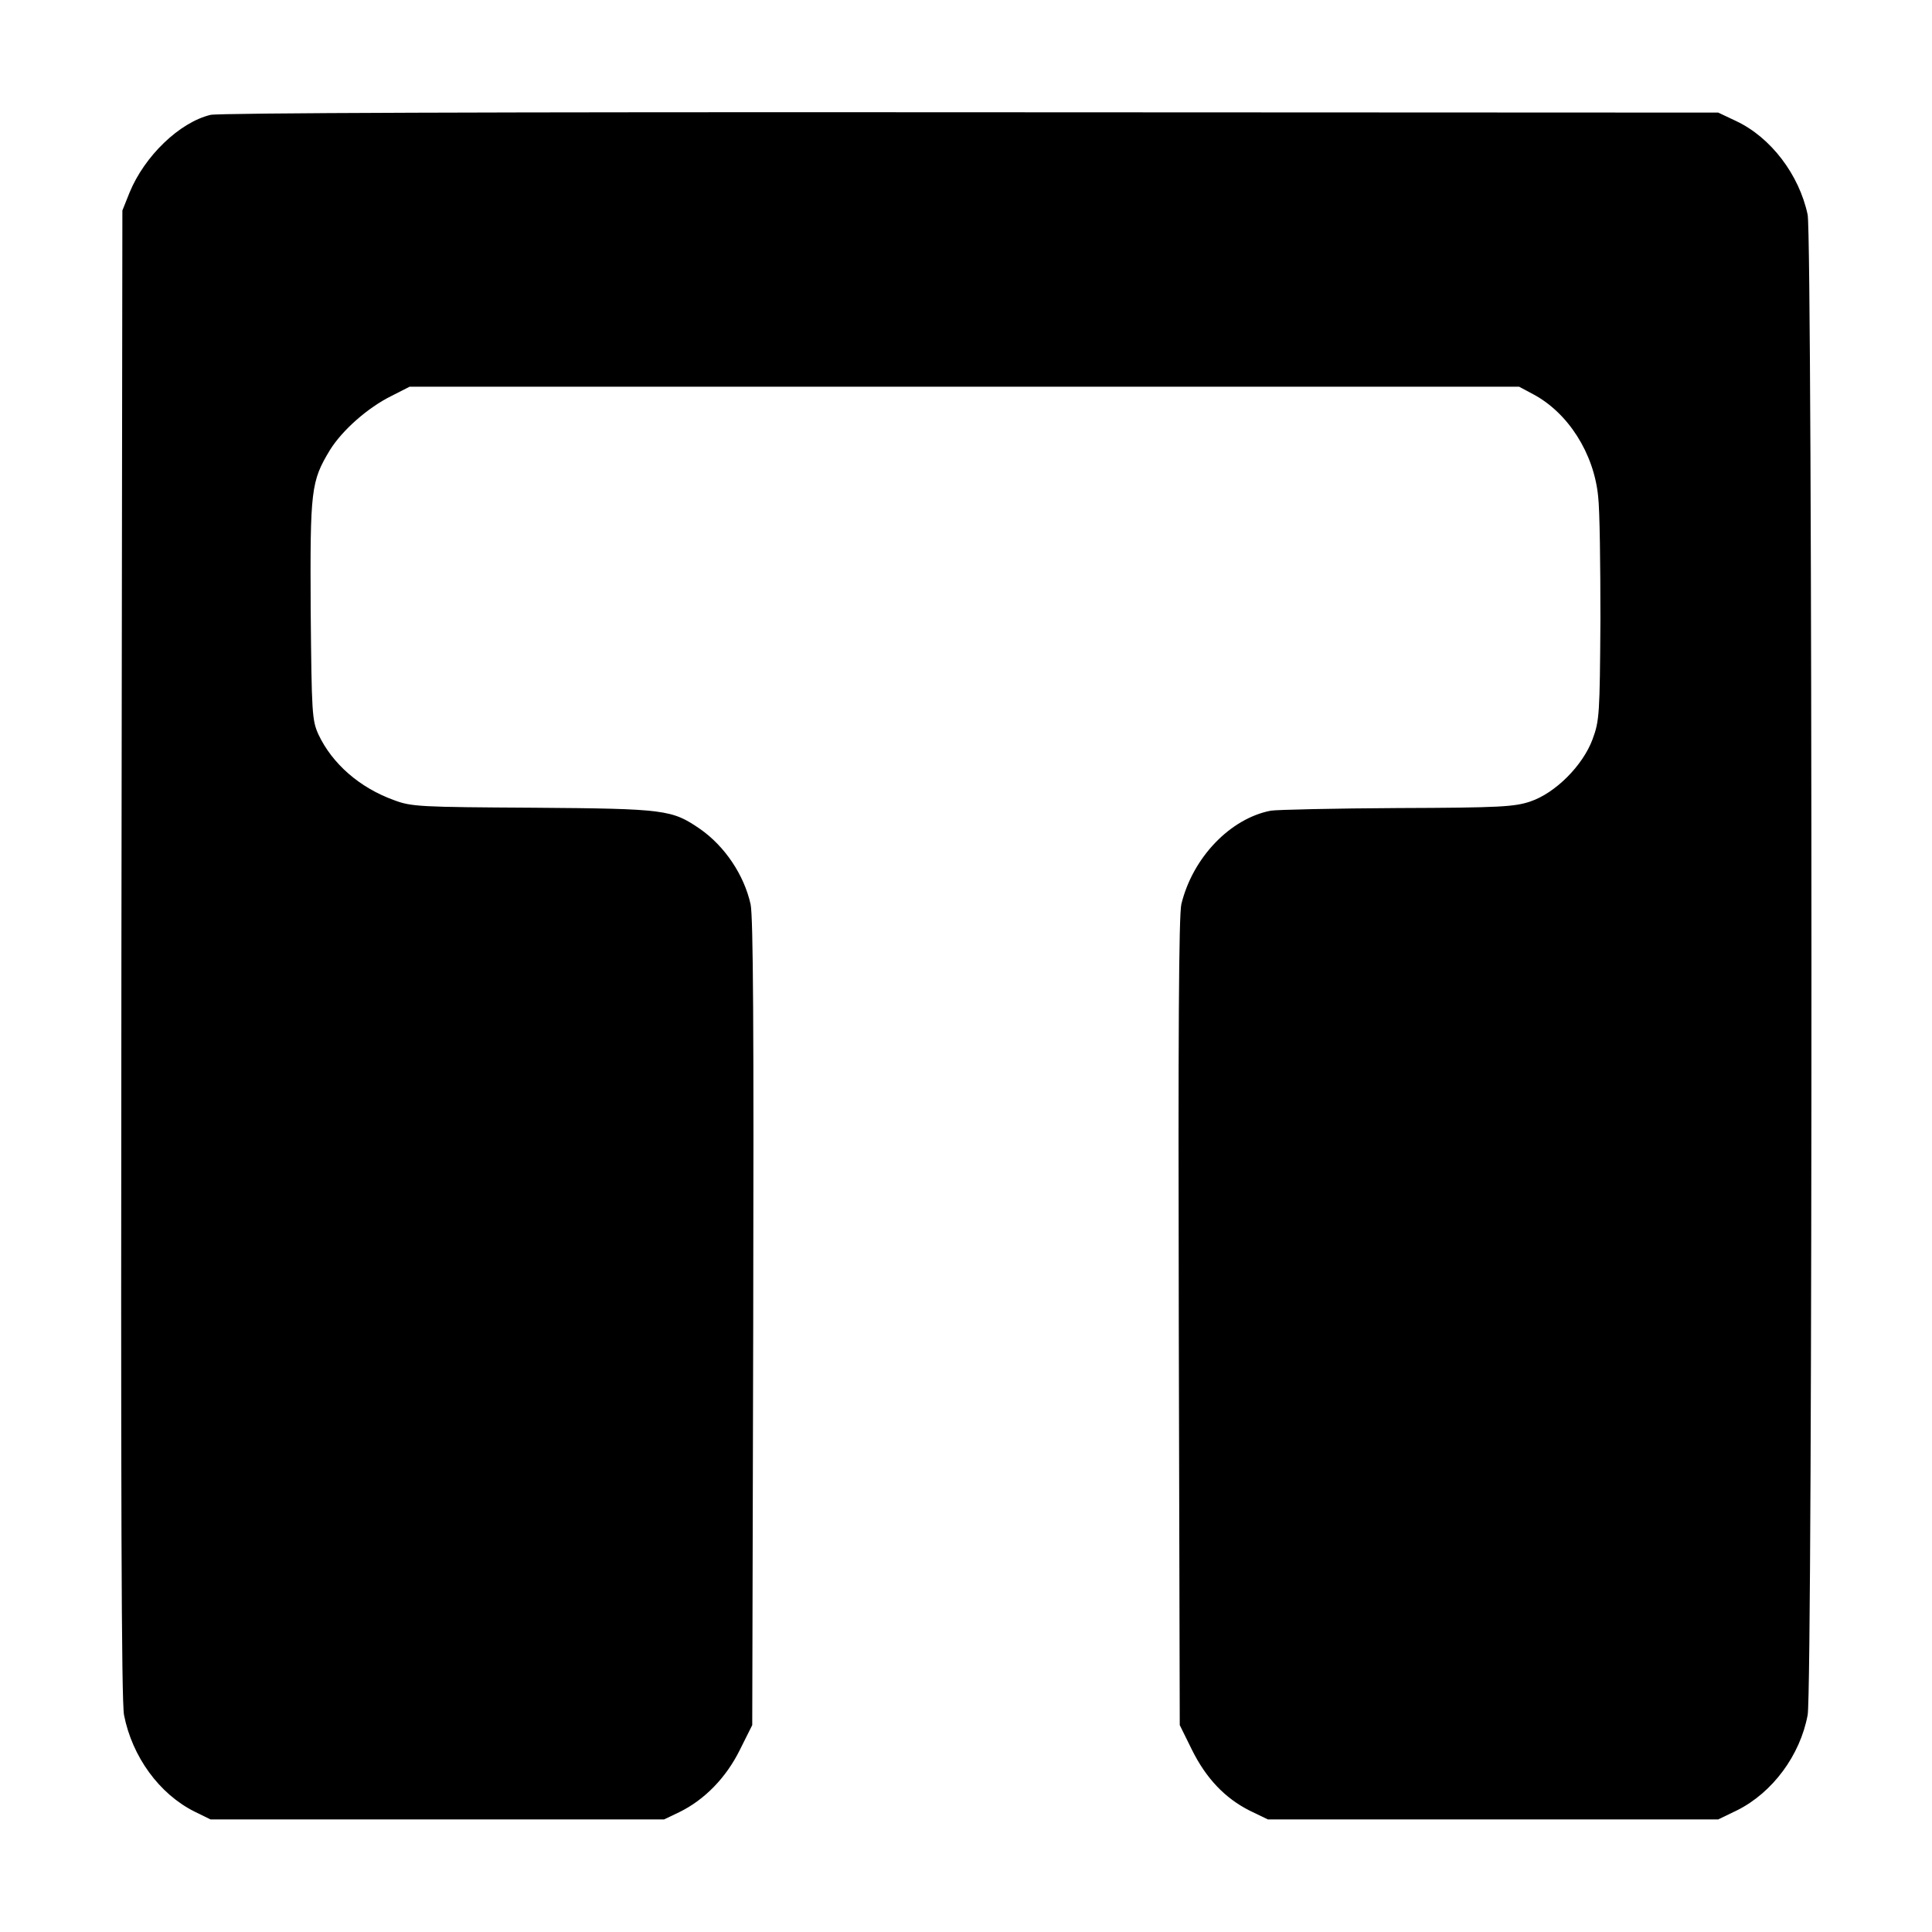
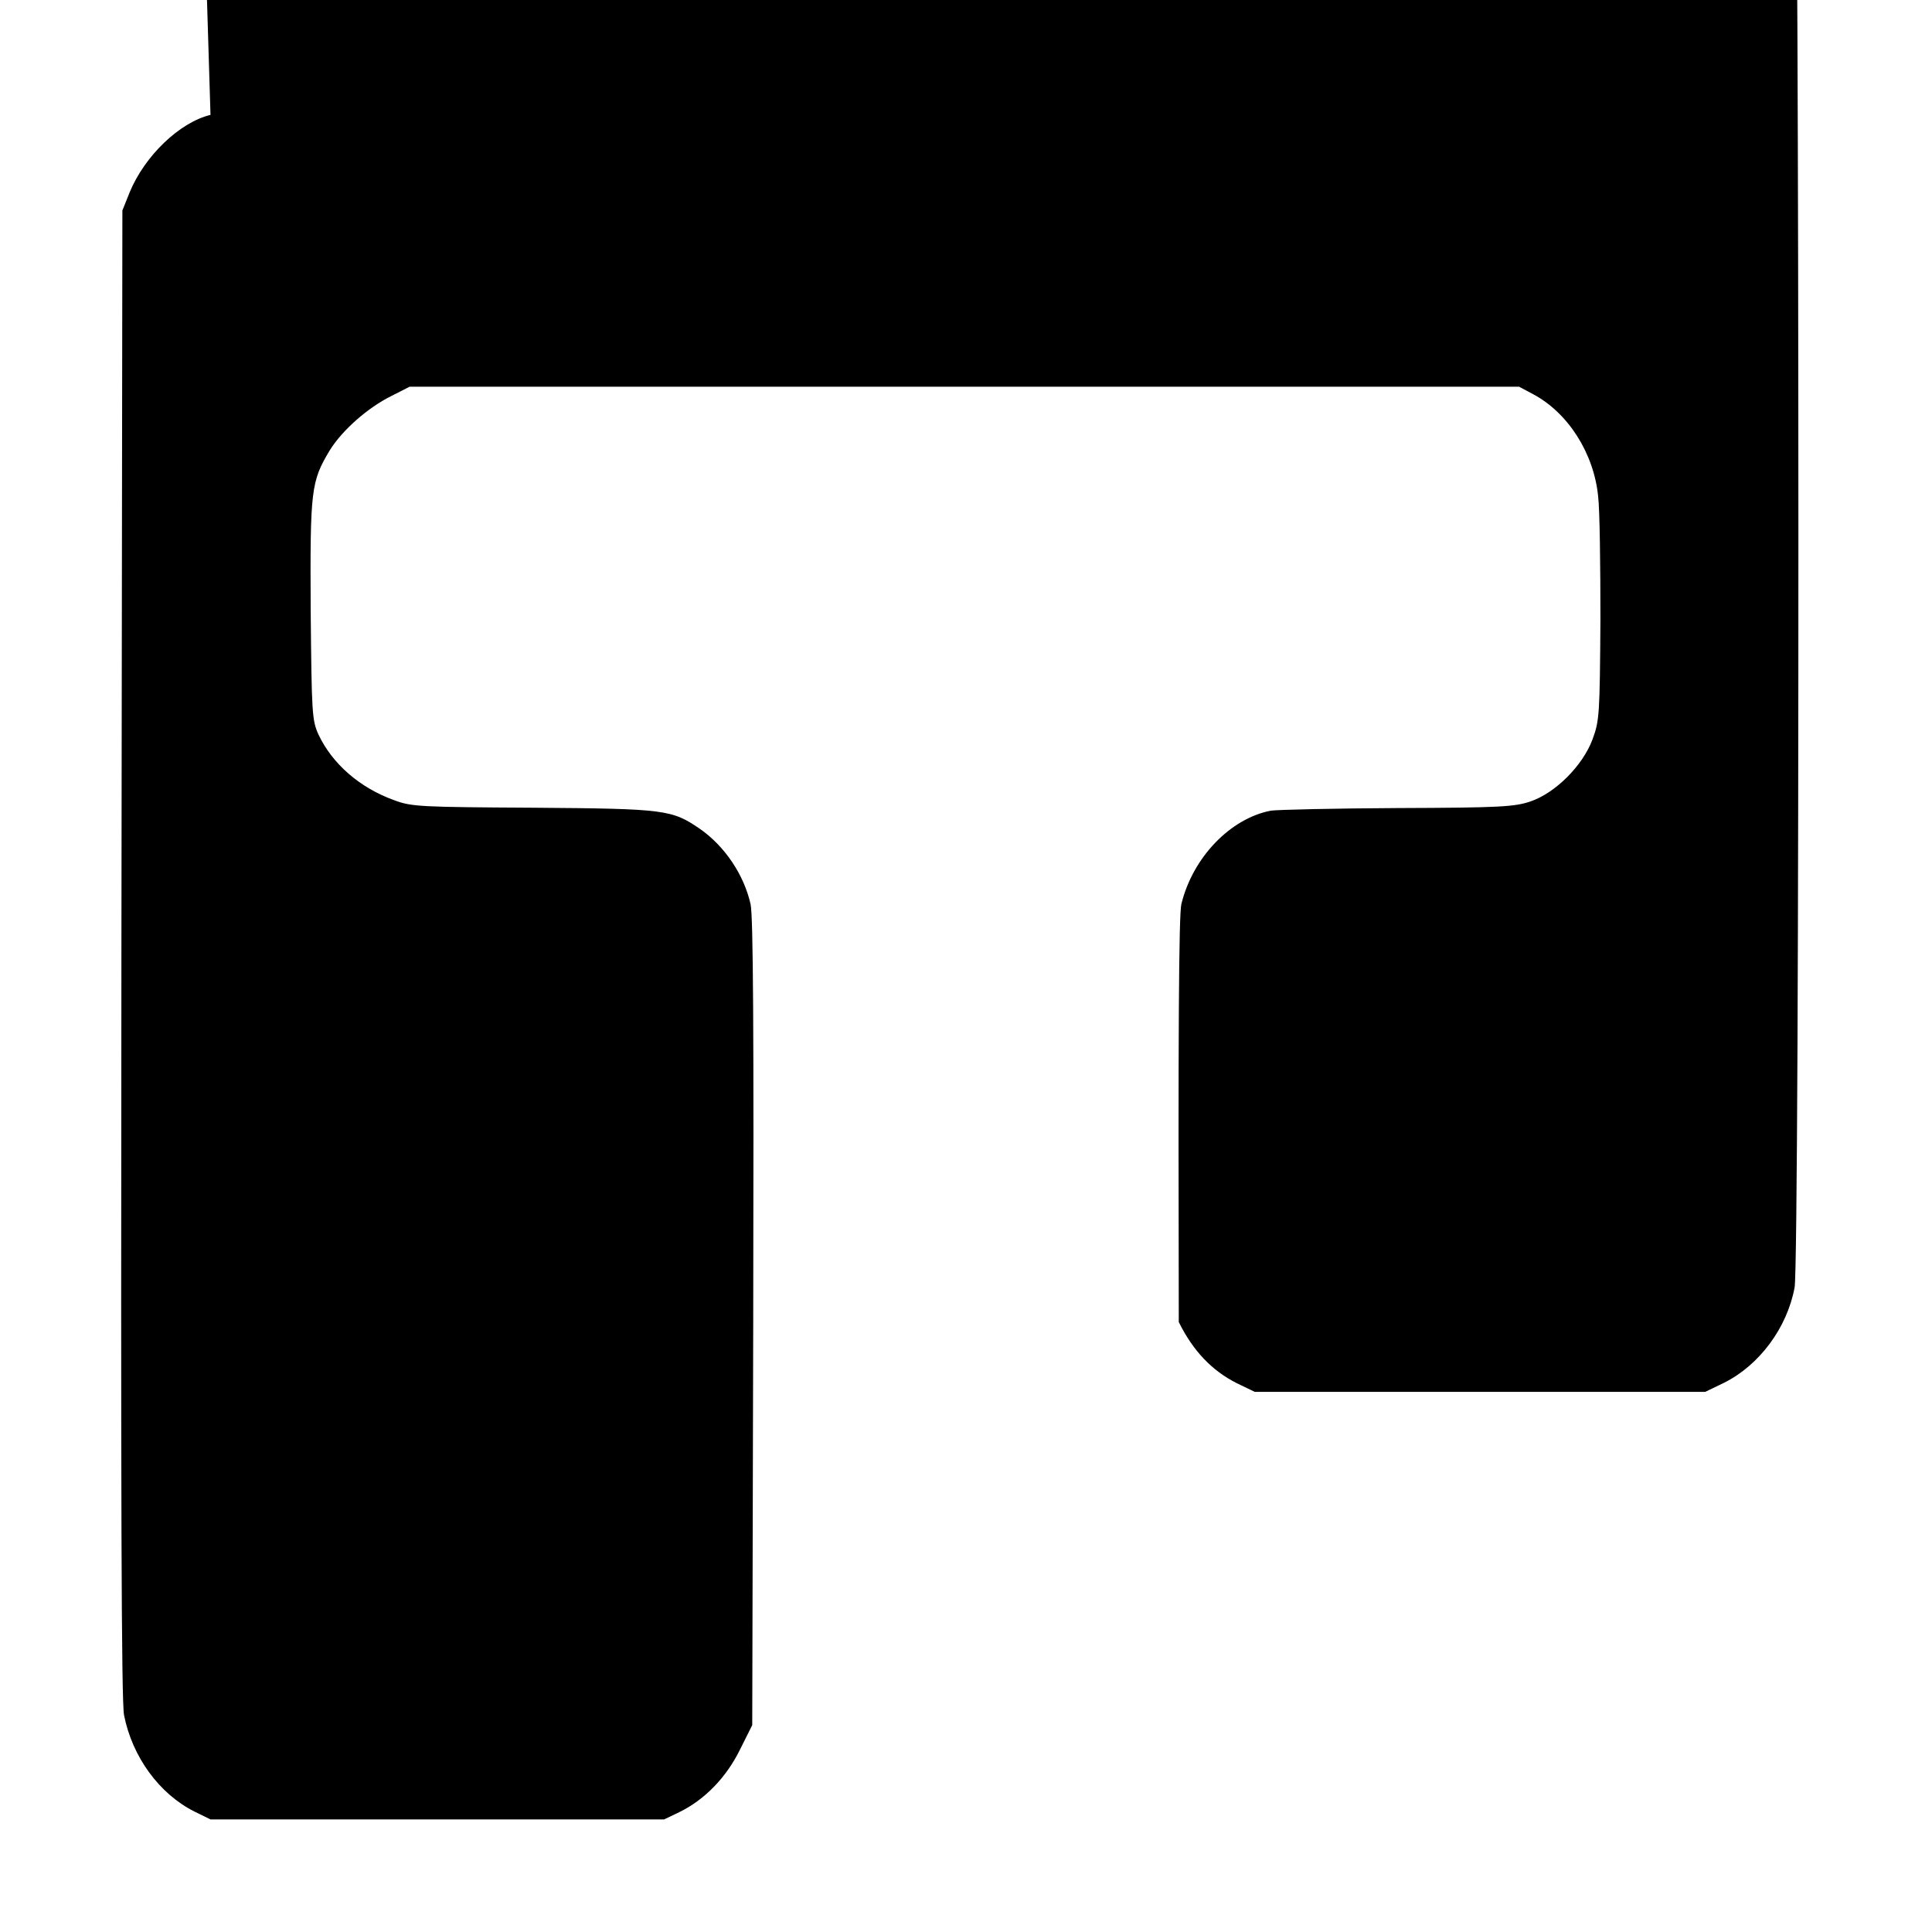
<svg xmlns="http://www.w3.org/2000/svg" version="1.0" width="592pt" height="592pt" viewBox="0 0 592 592" preserveAspectRatio="xMidYMid meet">
  <g transform="translate(0,592) scale(0.1,-0.1)" fill="#000000" stroke="none">
-     <path d="M645 5568 c-95 -23 -202 -126 -248 -238 l-22 -55 -3 -2275 c-2 -1675 0 -2291 8 -2335 25 -128 108 -242 216 -296 l49 -24 695 0 695 0 46 22 c78 38 144 106 186 191 l38 76 3 1230 c2 908 0 1245 -8 1285 -20 90 -79 178 -155 231 -86 59 -106 62 -510 65 -347 2 -374 3 -427 23 -106 38 -190 112 -232 201 -20 44 -21 64 -24 382 -2 369 1 394 59 490 38 61 116 130 189 166 l55 28 1700 0 1700 0 43 -23 c107 -57 186 -181 199 -313 5 -41 7 -211 7 -379 -2 -289 -3 -308 -24 -365 -30 -81 -114 -165 -191 -191 -48 -16 -91 -19 -405 -20 -194 -1 -369 -5 -390 -8 -124 -24 -239 -143 -274 -286 -8 -32 -10 -406 -8 -1281 l3 -1235 37 -75 c44 -89 102 -149 177 -187 l56 -27 690 0 690 0 58 28 c108 54 193 168 216 292 16 84 15 4523 0 4597 -26 123 -113 237 -219 287 l-55 26 -2290 1 c-1468 1 -2304 -2 -2330 -8z" />
+     <path d="M645 5568 c-95 -23 -202 -126 -248 -238 l-22 -55 -3 -2275 c-2 -1675 0 -2291 8 -2335 25 -128 108 -242 216 -296 l49 -24 695 0 695 0 46 22 c78 38 144 106 186 191 l38 76 3 1230 c2 908 0 1245 -8 1285 -20 90 -79 178 -155 231 -86 59 -106 62 -510 65 -347 2 -374 3 -427 23 -106 38 -190 112 -232 201 -20 44 -21 64 -24 382 -2 369 1 394 59 490 38 61 116 130 189 166 l55 28 1700 0 1700 0 43 -23 c107 -57 186 -181 199 -313 5 -41 7 -211 7 -379 -2 -289 -3 -308 -24 -365 -30 -81 -114 -165 -191 -191 -48 -16 -91 -19 -405 -20 -194 -1 -369 -5 -390 -8 -124 -24 -239 -143 -274 -286 -8 -32 -10 -406 -8 -1281 c44 -89 102 -149 177 -187 l56 -27 690 0 690 0 58 28 c108 54 193 168 216 292 16 84 15 4523 0 4597 -26 123 -113 237 -219 287 l-55 26 -2290 1 c-1468 1 -2304 -2 -2330 -8z" />
  </g>
</svg>